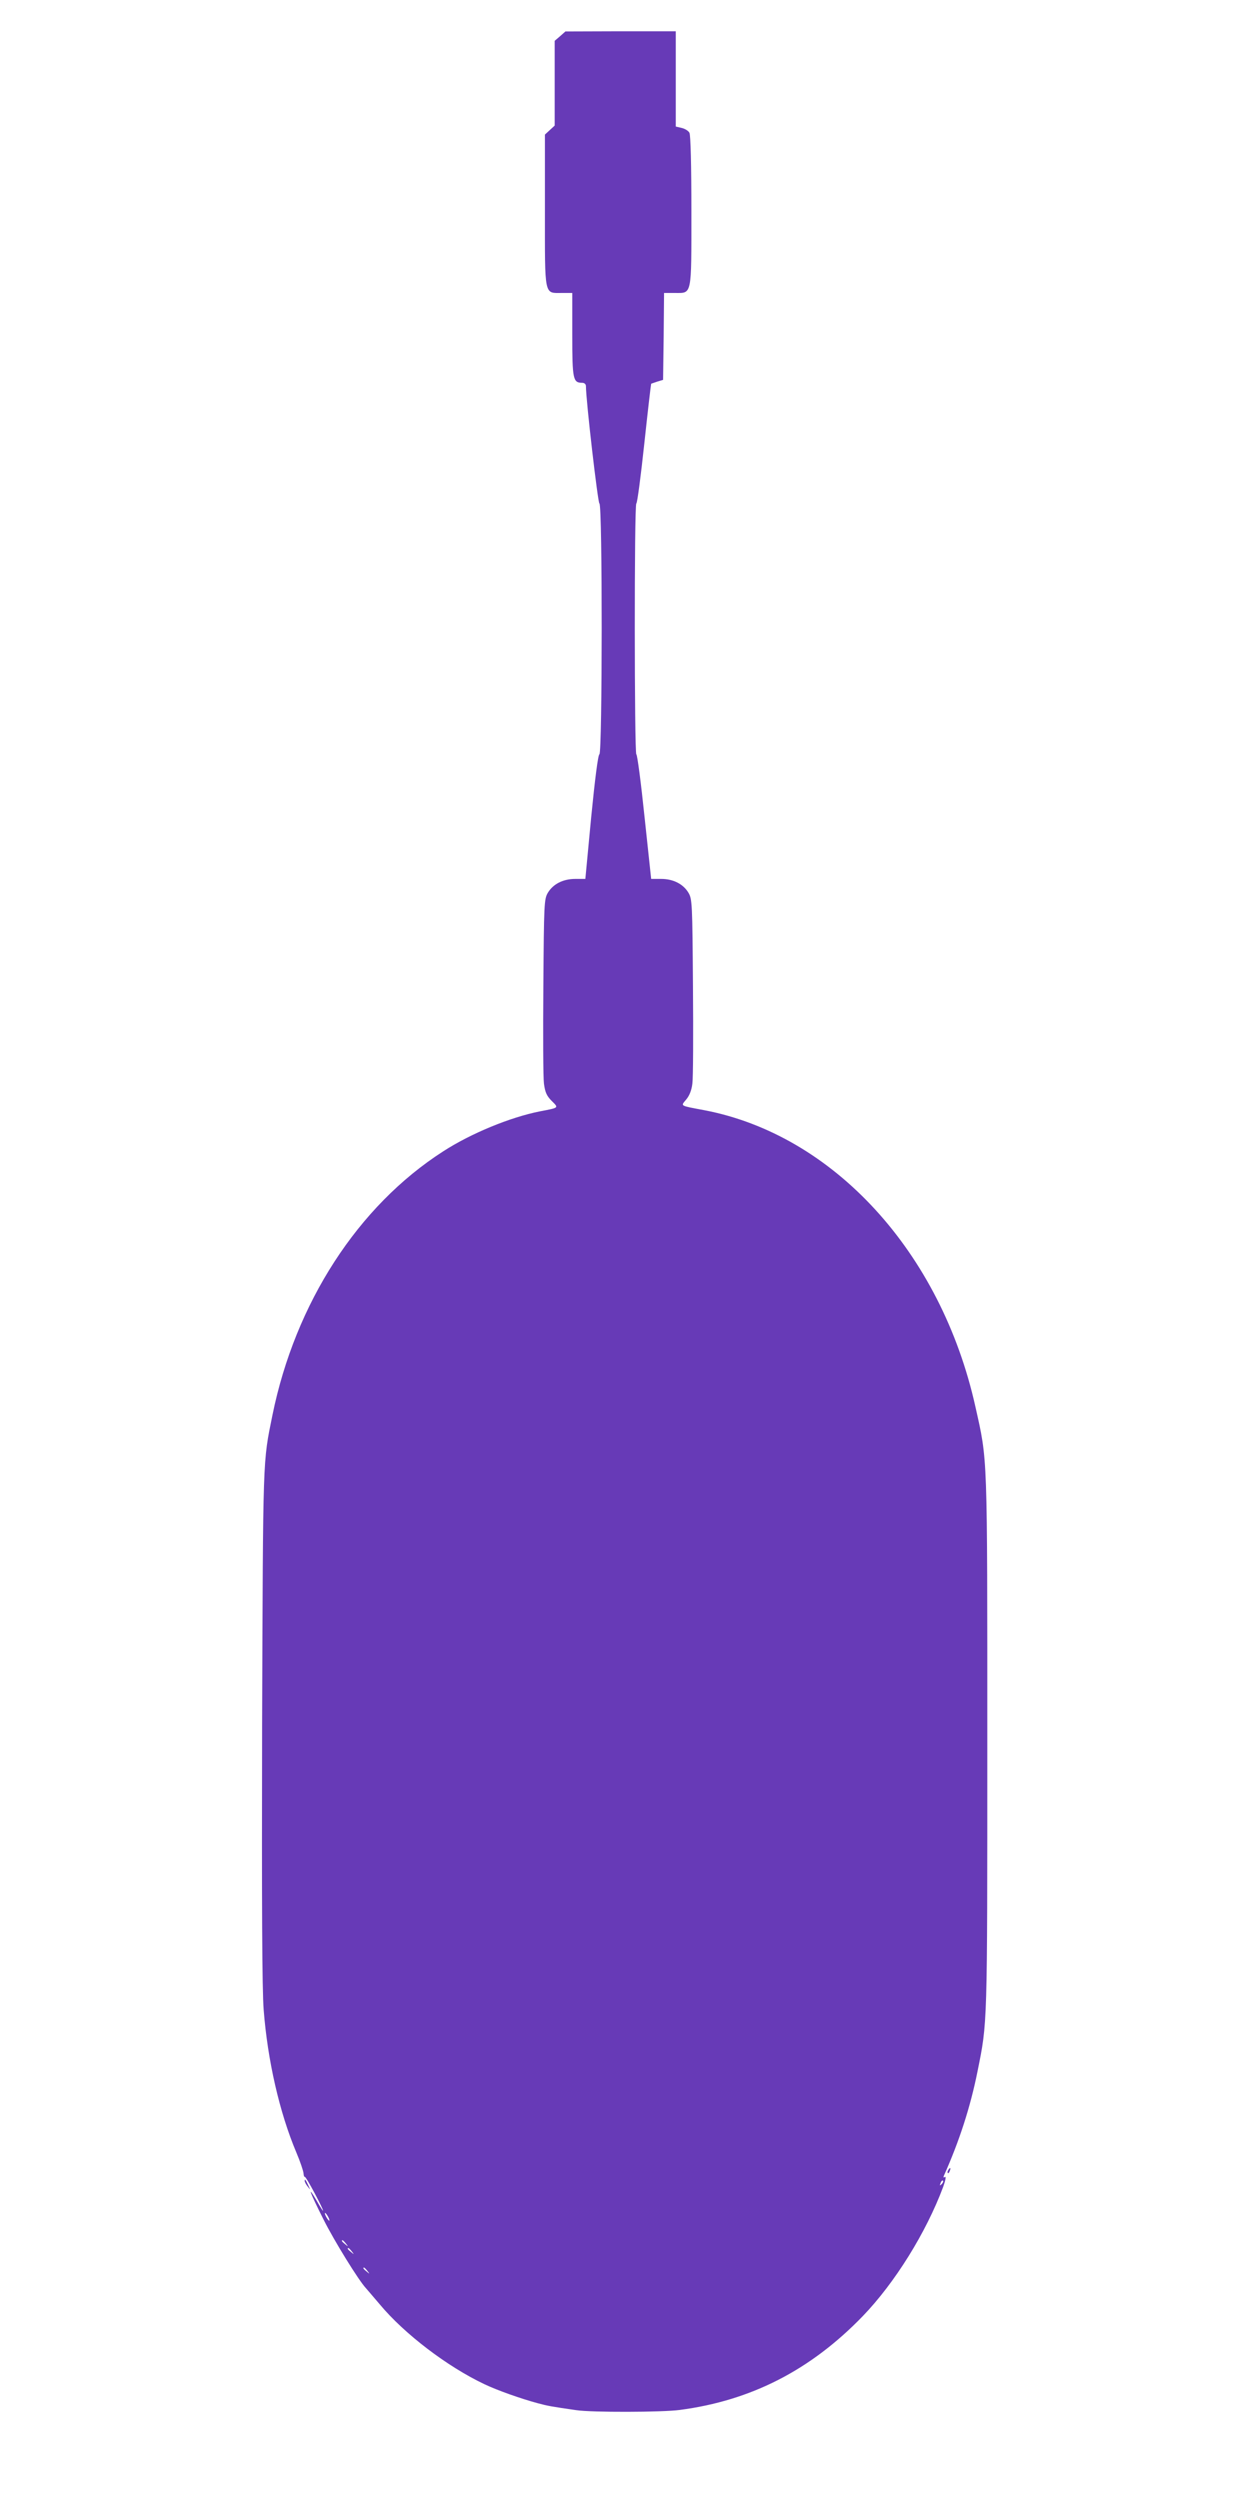
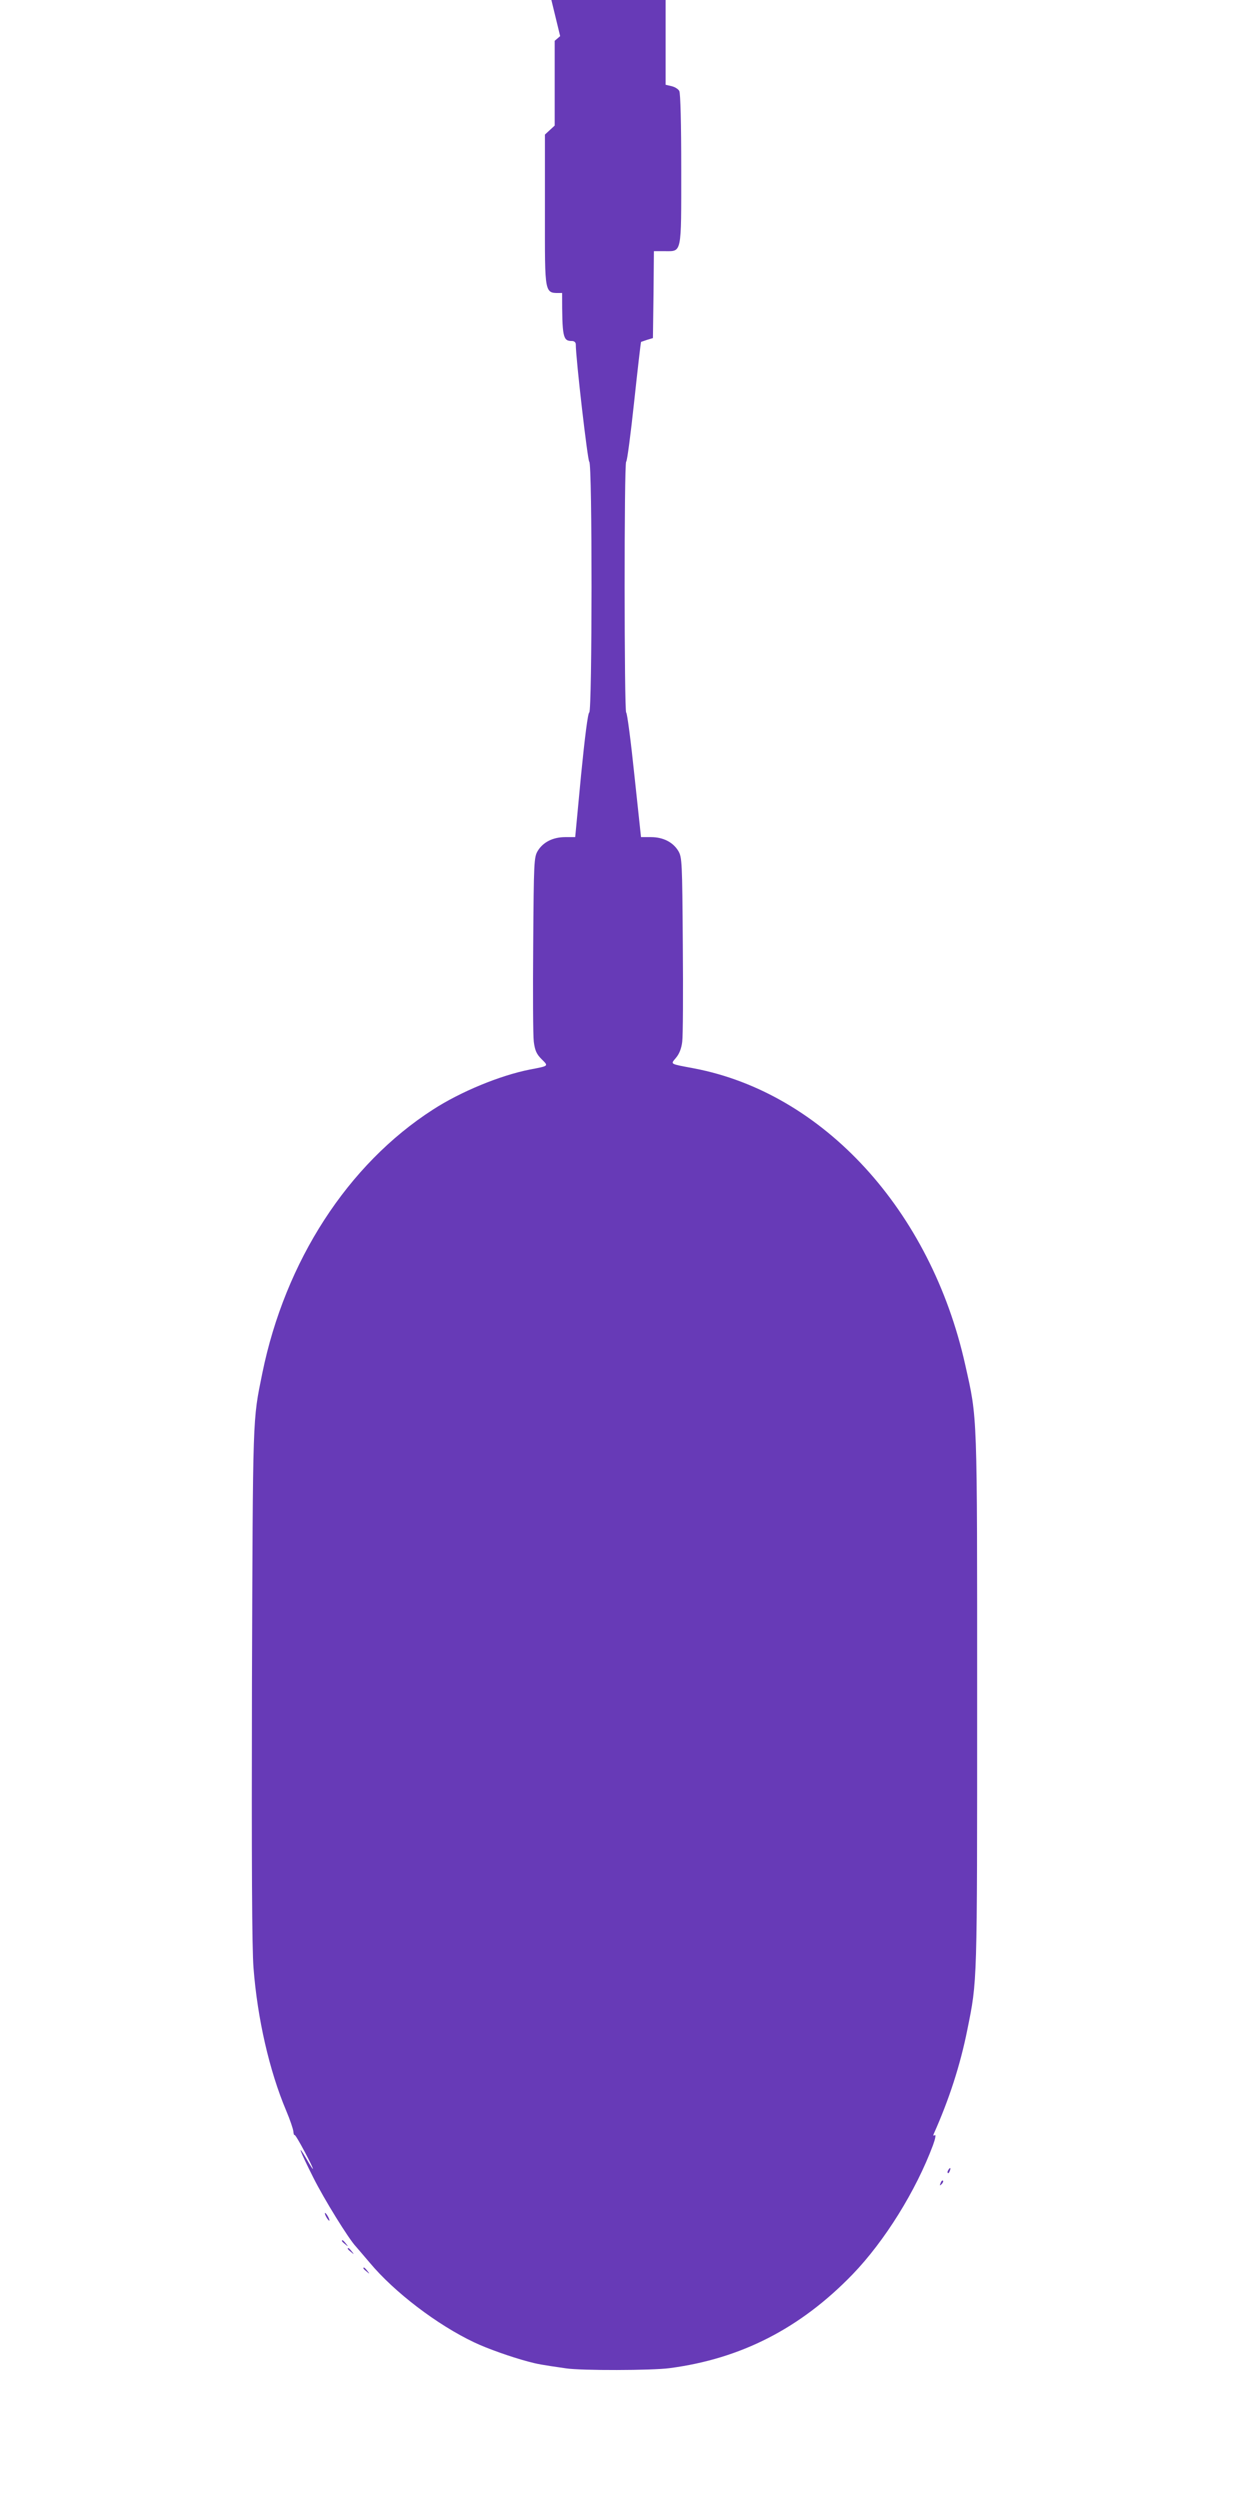
<svg xmlns="http://www.w3.org/2000/svg" version="1.0" width="640pt" height="1280pt" viewBox="0 0 640 1280" preserveAspectRatio="xMidYMid meet">
  <g transform="translate(0,1280) scale(0.1,-0.1)" fill="#673ab7" stroke="none">
-     <path d="M2868 12615 l-28 -24 0 -217 0 -217 -25 -23 -25 -23 0 -389 c0 -446 -5 -422 88 -422 l52 0 0 -214 c0 -229 4 -246 51 -246 11 0 19 -7 19 -17 0 -73 61 -598 69 -601 16 -5 15 -1279 0 -1284 -7 -2 -23 -128 -42 -321 l-30 -317 -51 0 c-63 0 -114 -26 -141 -71 -19 -32 -20 -55 -23 -478 -2 -244 -1 -469 3 -499 6 -45 14 -63 40 -89 36 -36 39 -34 -60 -53 -152 -30 -354 -113 -496 -205 -436 -280 -757 -776 -874 -1350 -50 -247 -48 -192 -53 -1590 -2 -920 0 -1353 8 -1455 20 -259 81 -526 167 -730 20 -47 36 -95 37 -107 1 -11 3 -20 6 -18 3 2 26 -37 52 -86 52 -98 57 -120 9 -36 -51 87 -35 43 35 -96 55 -110 181 -314 218 -353 6 -7 38 -44 71 -83 126 -151 345 -318 535 -408 67 -32 189 -75 275 -98 48 -13 70 -17 195 -35 78 -12 441 -11 530 1 366 48 670 204 937 480 165 171 325 429 412 662 12 33 16 55 9 51 -7 -5 -9 -2 -5 7 78 175 135 349 172 534 51 253 50 220 50 1680 0 1502 2 1441 -61 1723 -176 791 -727 1392 -1389 1518 -127 24 -120 20 -92 54 17 20 28 48 32 82 4 29 5 253 3 498 -3 424 -4 447 -23 479 -27 45 -78 71 -140 71 l-51 0 -34 318 c-18 174 -37 319 -42 320 -10 5 -11 1279 0 1284 5 2 23 140 41 308 18 168 34 305 35 305 0 1 15 5 31 11 l30 9 3 223 2 222 54 0 c90 0 86 -21 86 419 0 234 -4 390 -10 401 -5 10 -23 21 -40 25 l-30 7 0 244 0 244 -282 0 -283 -1 -27 -24z m1953 -10998 c-10 -9 -11 -8 -5 6 3 10 9 15 12 12 3 -3 0 -11 -7 -18z m-3141 -167 c6 -11 8 -20 6 -20 -3 0 -10 9 -16 20 -6 11 -8 20 -6 20 3 0 10 -9 16 -20z m91 -137 c13 -16 12 -17 -3 -4 -17 13 -22 21 -14 21 2 0 10 -8 17 -17z m30 -40 c13 -16 12 -17 -3 -4 -17 13 -22 21 -14 21 2 0 10 -8 17 -17z m80 -100 c13 -16 12 -17 -3 -4 -17 13 -22 21 -14 21 2 0 10 -8 17 -17z" />
+     <path d="M2868 12615 l-28 -24 0 -217 0 -217 -25 -23 -25 -23 0 -389 c0 -446 -5 -422 88 -422 c0 -229 4 -246 51 -246 11 0 19 -7 19 -17 0 -73 61 -598 69 -601 16 -5 15 -1279 0 -1284 -7 -2 -23 -128 -42 -321 l-30 -317 -51 0 c-63 0 -114 -26 -141 -71 -19 -32 -20 -55 -23 -478 -2 -244 -1 -469 3 -499 6 -45 14 -63 40 -89 36 -36 39 -34 -60 -53 -152 -30 -354 -113 -496 -205 -436 -280 -757 -776 -874 -1350 -50 -247 -48 -192 -53 -1590 -2 -920 0 -1353 8 -1455 20 -259 81 -526 167 -730 20 -47 36 -95 37 -107 1 -11 3 -20 6 -18 3 2 26 -37 52 -86 52 -98 57 -120 9 -36 -51 87 -35 43 35 -96 55 -110 181 -314 218 -353 6 -7 38 -44 71 -83 126 -151 345 -318 535 -408 67 -32 189 -75 275 -98 48 -13 70 -17 195 -35 78 -12 441 -11 530 1 366 48 670 204 937 480 165 171 325 429 412 662 12 33 16 55 9 51 -7 -5 -9 -2 -5 7 78 175 135 349 172 534 51 253 50 220 50 1680 0 1502 2 1441 -61 1723 -176 791 -727 1392 -1389 1518 -127 24 -120 20 -92 54 17 20 28 48 32 82 4 29 5 253 3 498 -3 424 -4 447 -23 479 -27 45 -78 71 -140 71 l-51 0 -34 318 c-18 174 -37 319 -42 320 -10 5 -11 1279 0 1284 5 2 23 140 41 308 18 168 34 305 35 305 0 1 15 5 31 11 l30 9 3 223 2 222 54 0 c90 0 86 -21 86 419 0 234 -4 390 -10 401 -5 10 -23 21 -40 25 l-30 7 0 244 0 244 -282 0 -283 -1 -27 -24z m1953 -10998 c-10 -9 -11 -8 -5 6 3 10 9 15 12 12 3 -3 0 -11 -7 -18z m-3141 -167 c6 -11 8 -20 6 -20 -3 0 -10 9 -16 20 -6 11 -8 20 -6 20 3 0 10 -9 16 -20z m91 -137 c13 -16 12 -17 -3 -4 -17 13 -22 21 -14 21 2 0 10 -8 17 -17z m30 -40 c13 -16 12 -17 -3 -4 -17 13 -22 21 -14 21 2 0 10 -8 17 -17z m80 -100 c13 -16 12 -17 -3 -4 -17 13 -22 21 -14 21 2 0 10 -8 17 -17z" />
    <path d="M4855 1689 c-4 -6 -5 -12 -2 -15 2 -3 7 2 10 11 7 17 1 20 -8 4z" />
-     <path d="M1560 1634 c0 -6 7 -19 16 -30 14 -18 14 -18 3 6 -14 31 -19 36 -19 24z" />
  </g>
</svg>